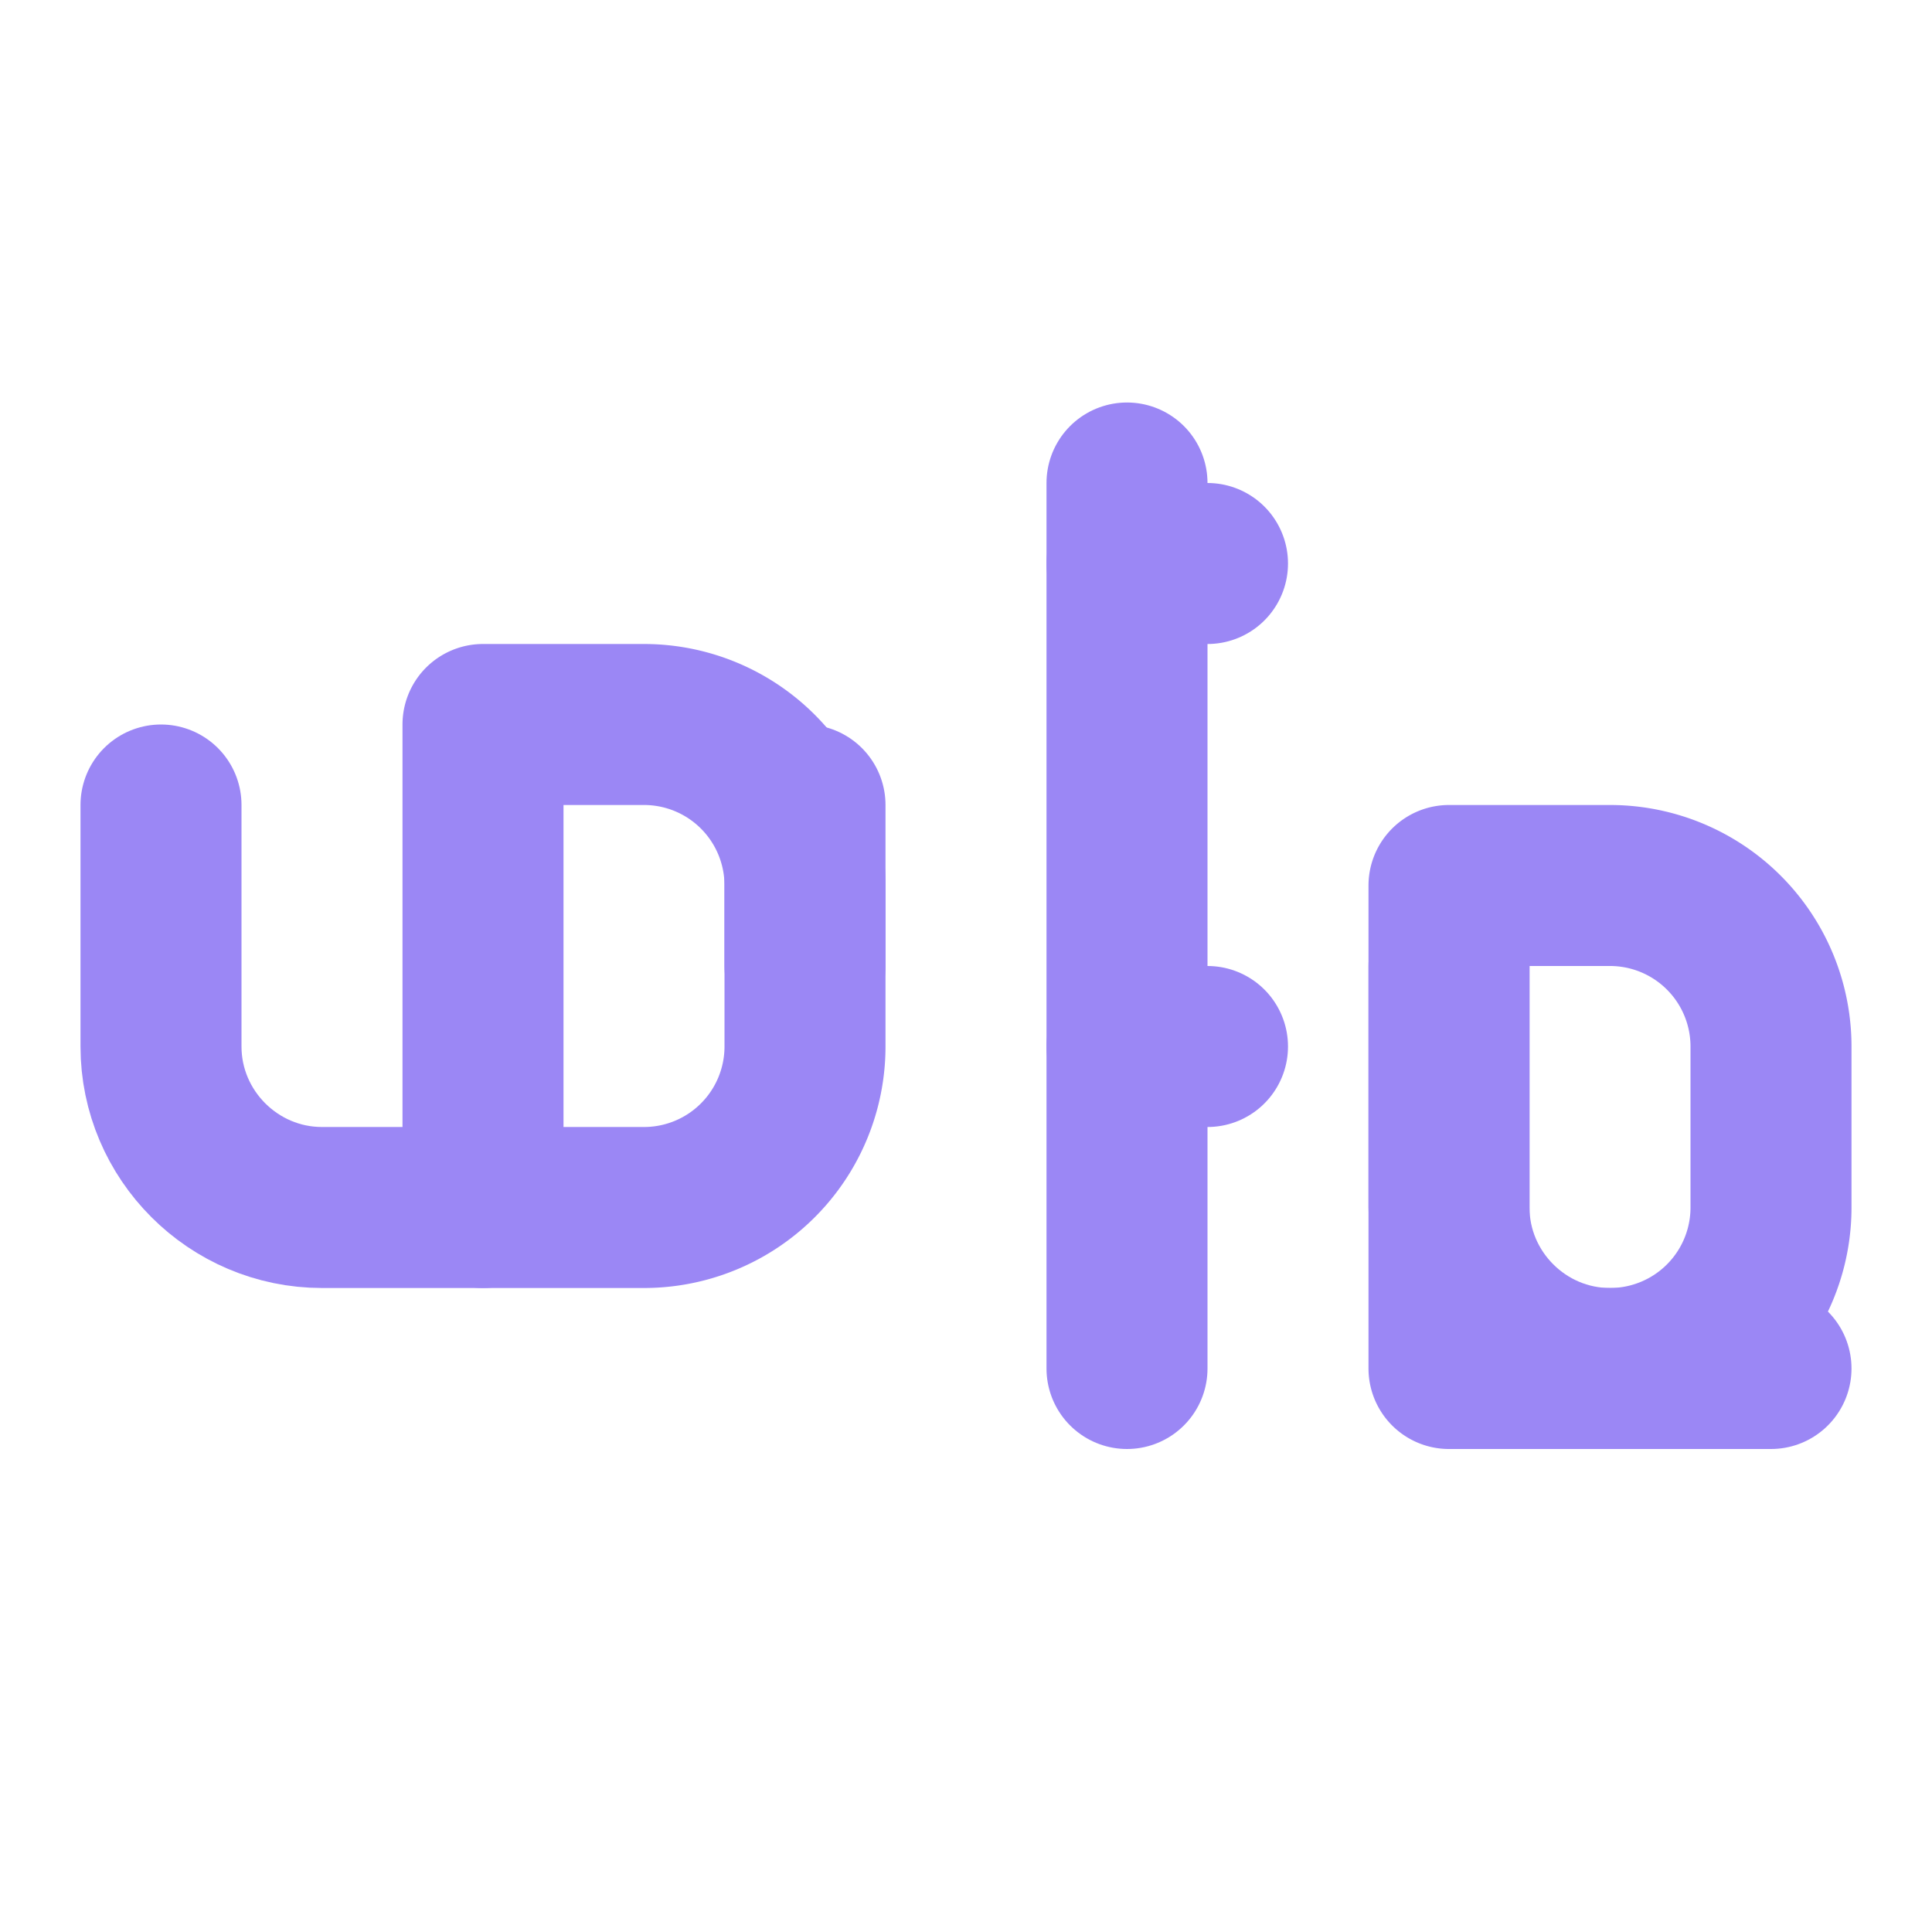
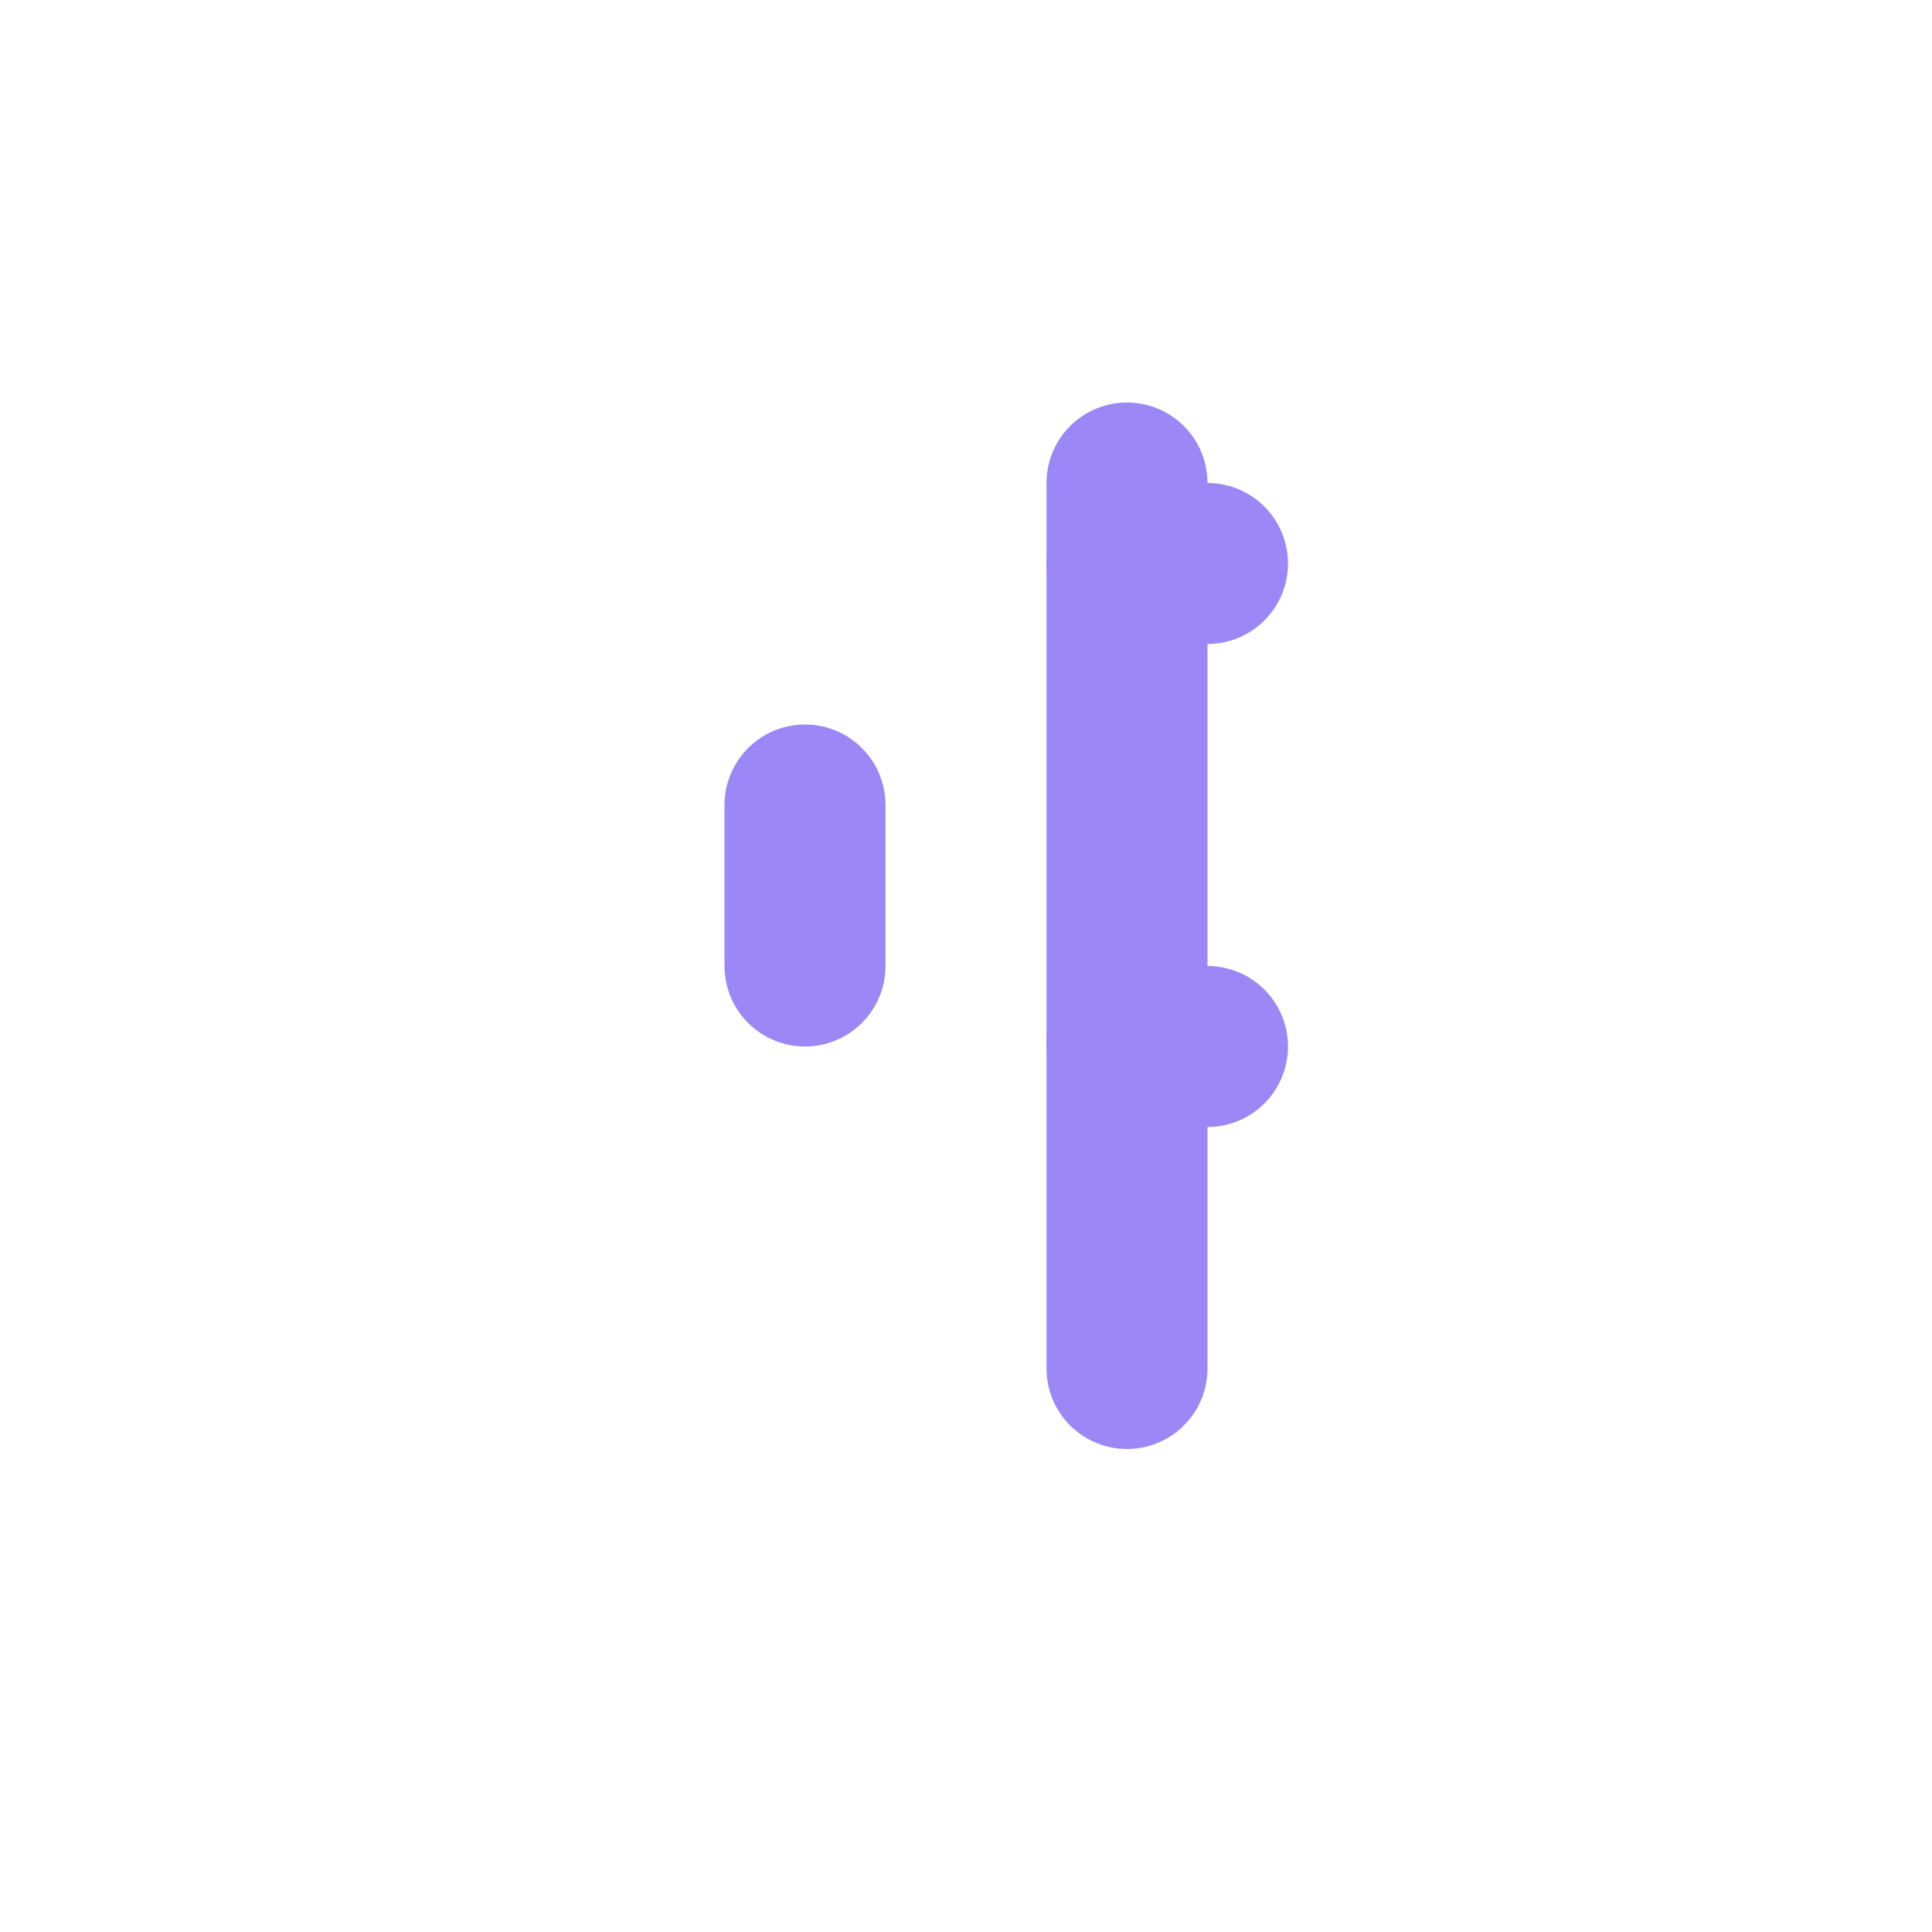
<svg xmlns="http://www.w3.org/2000/svg" width="32" height="32" viewBox="0 0 24 24" fill="none" stroke="#9b87f5" stroke-width="2" stroke-linecap="round" stroke-linejoin="round">
-   <path d="M2 10v3c0 1.1.9 2 2 2h2" />
-   <path d="M6 15h2a2 2 0 0 0 2-2v-2a2 2 0 0 0-2-2H6z" />
-   <path d="M18 12v3c0 1.1.9 2 2 2h2" />
-   <path d="M18 17h2a2 2 0 0 0 2-2v-2a2 2 0 0 0-2-2h-2z" />
  <path d="M14 6v11" />
  <path d="M14 13h1" />
  <path d="M14 7h1" />
  <path d="M10 12v-2" />
</svg>